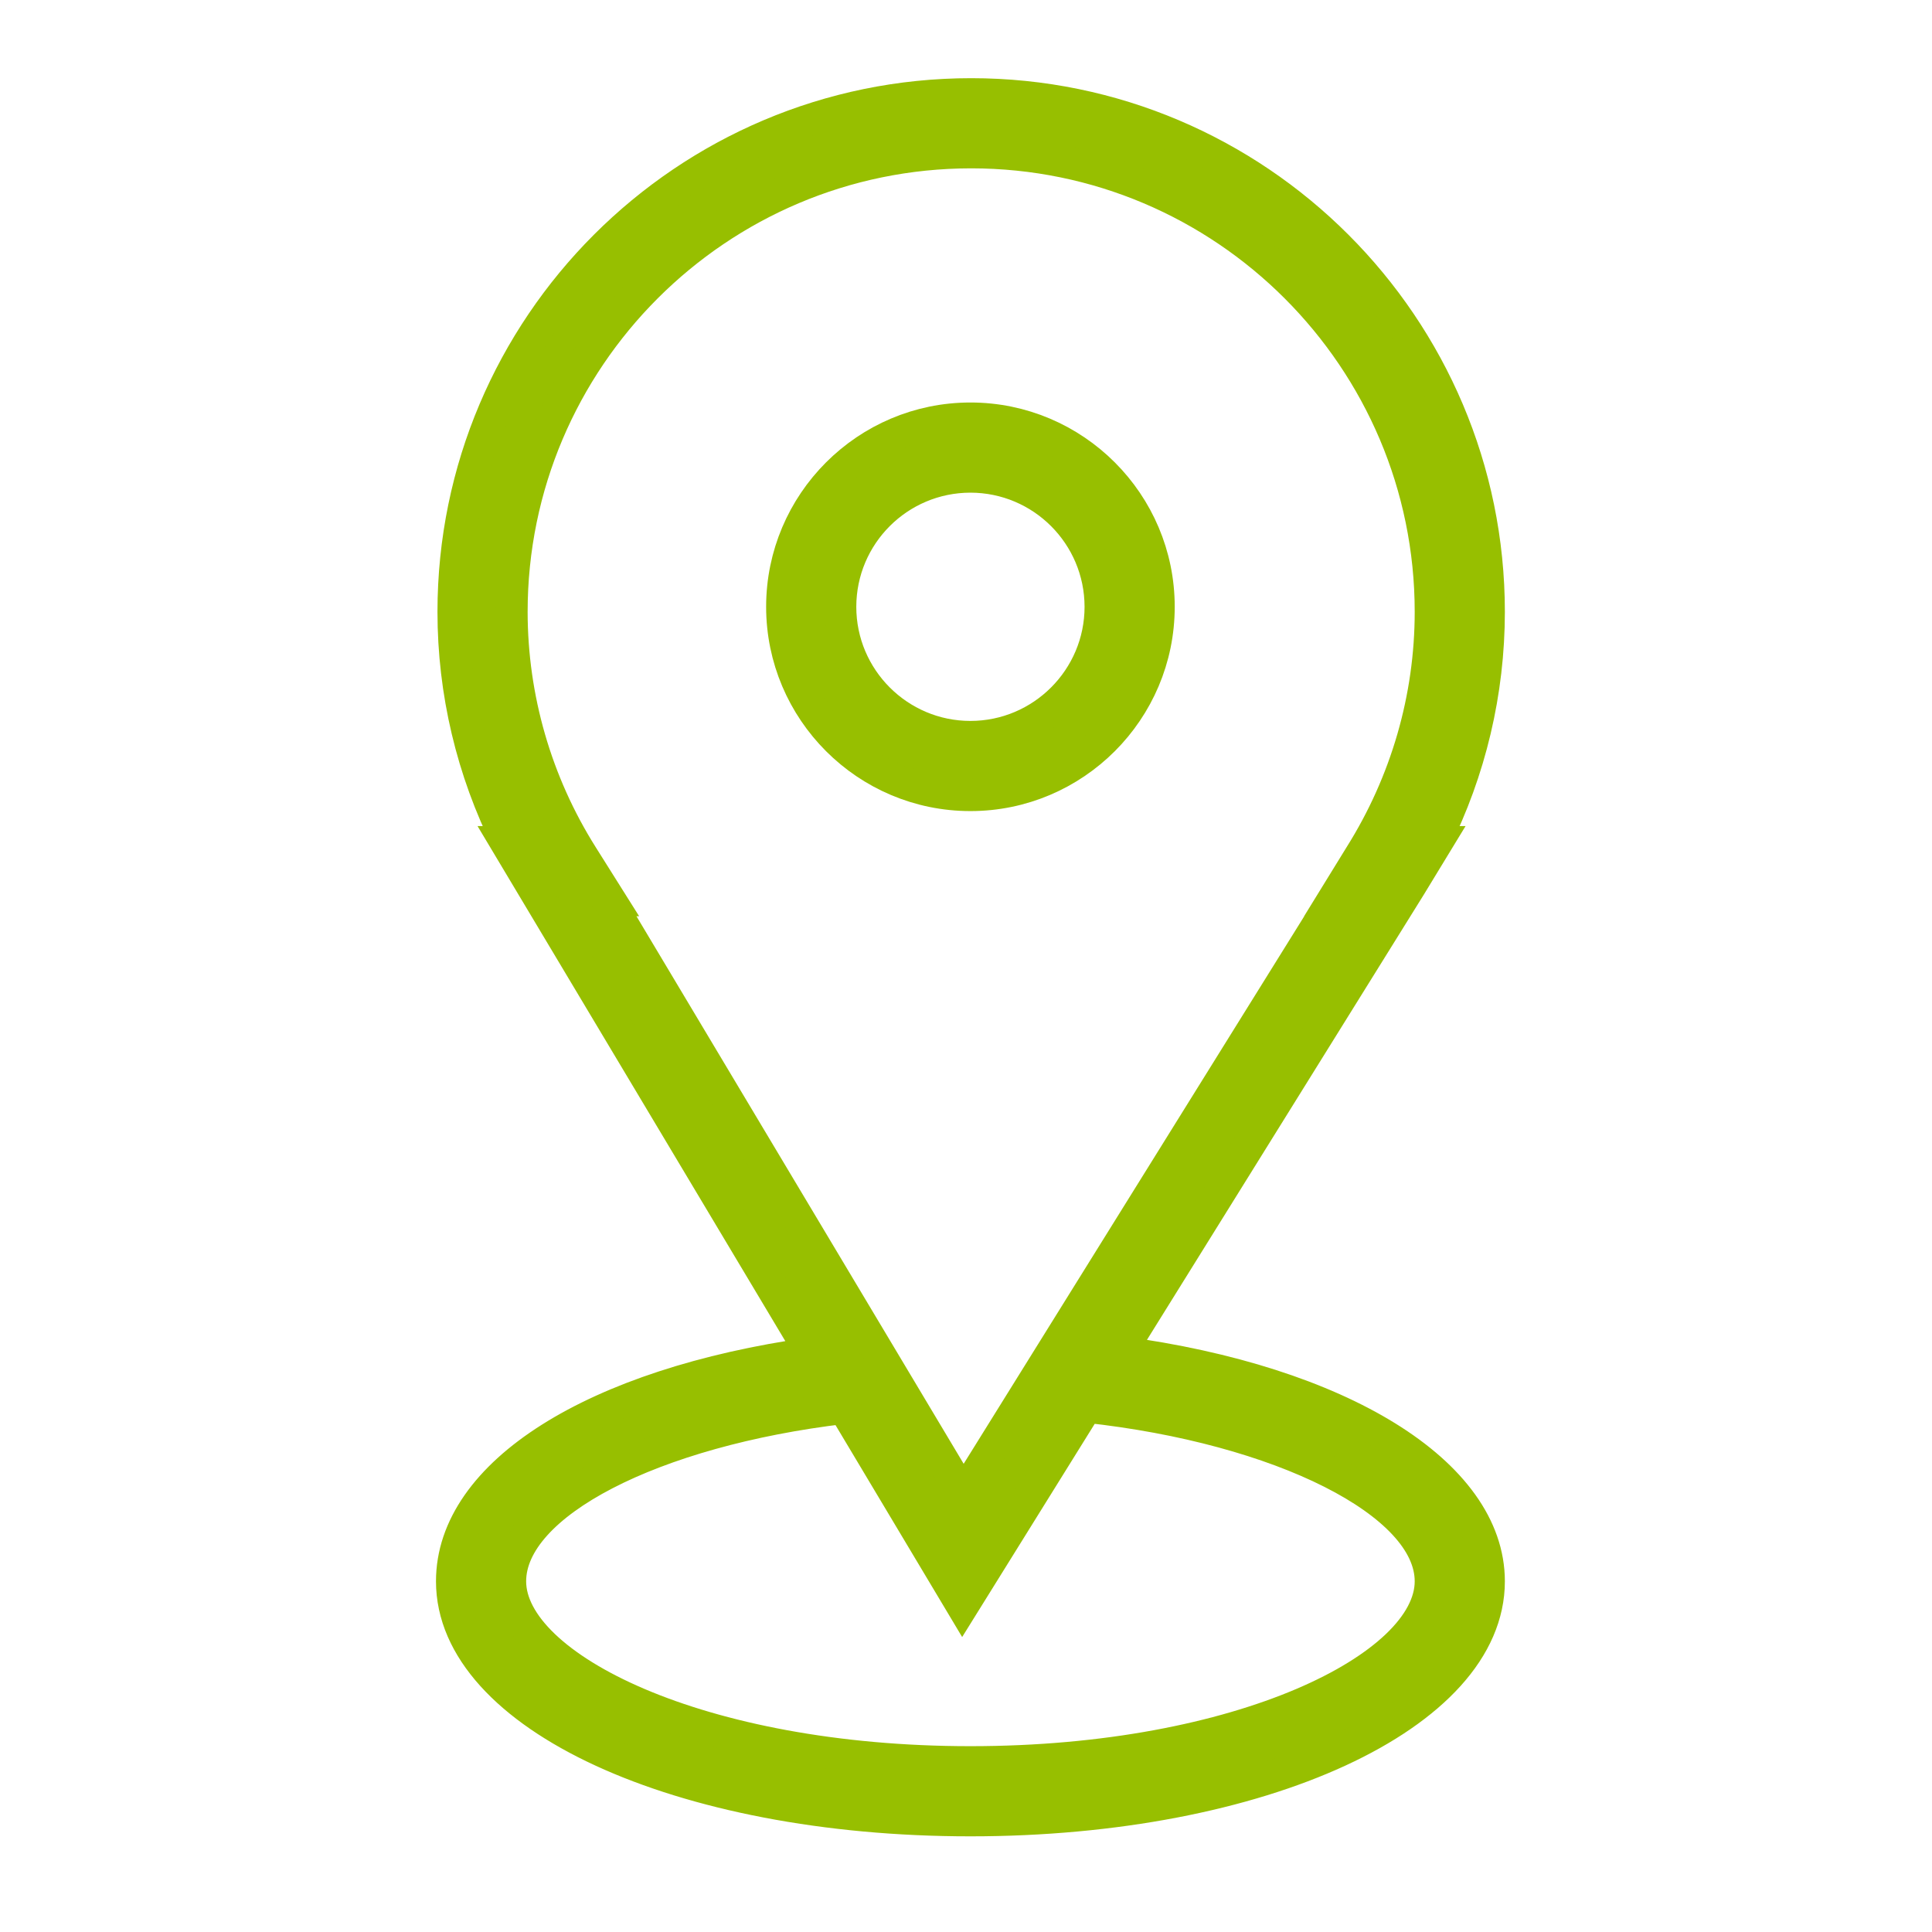
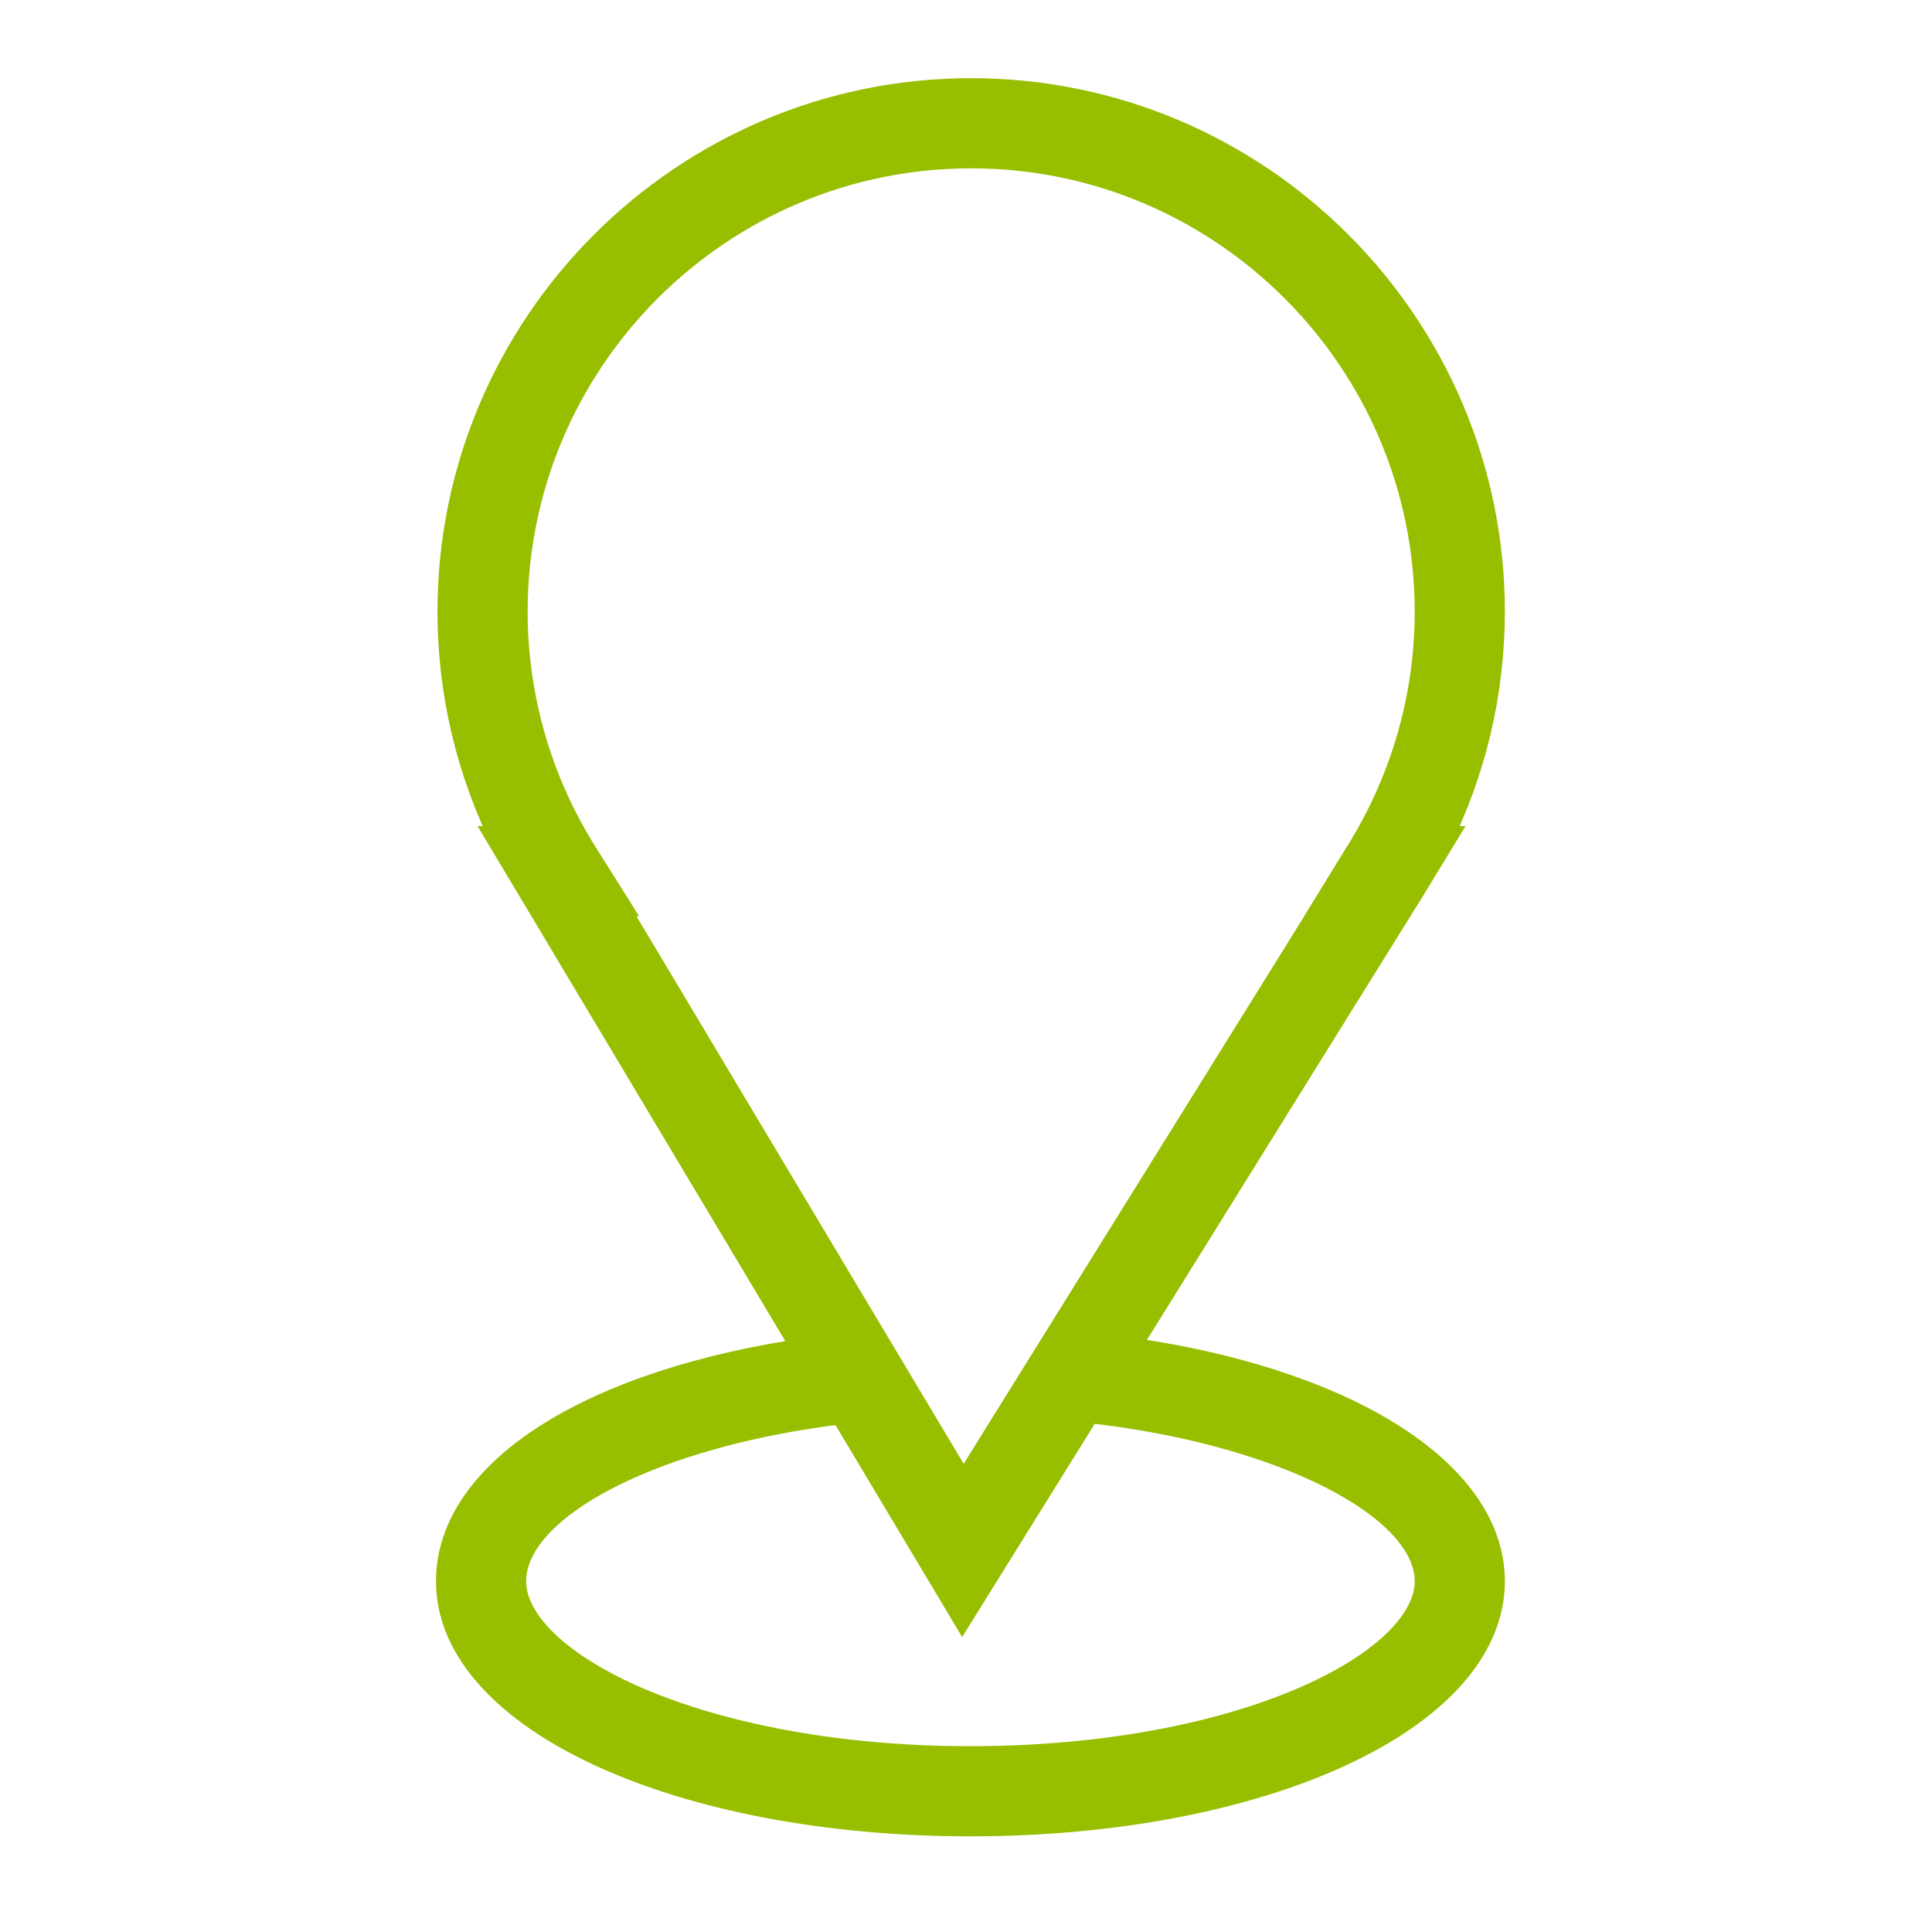
<svg xmlns="http://www.w3.org/2000/svg" viewBox="0 0 60.00 60.00" data-guides="{&quot;vertical&quot;:[],&quot;horizontal&quot;:[]}">
  <path fill="#97bf00" stroke="#97bf00" fill-opacity="1" stroke-width="1" stroke-opacity="1" fill-rule="evenodd" id="tSvg5761151649" title="Path 3" d="M34.792 41.995C37.79 37.173 40.789 32.352 43.787 27.53C44.066 27.072 44.346 26.614 44.625 26.155C44.597 26.155 44.57 26.155 44.543 26.155C45.655 23.935 46.234 21.485 46.235 19.002C46.235 10.139 39.024 2.928 30.161 2.928C21.297 2.928 14.086 10.139 14.086 19.002C14.086 21.488 14.667 23.932 15.778 26.155C15.756 26.155 15.734 26.155 15.712 26.155C18.875 31.447 22.037 36.739 25.199 42.031C18.467 42.983 14.04 45.751 14.04 49.109C14.04 53.27 21.111 56.529 30.137 56.529C39.164 56.529 46.235 53.27 46.235 49.109C46.235 45.735 41.601 42.905 34.792 41.995ZM18.077 26.576C16.648 24.309 15.888 21.683 15.886 19.002C15.886 11.131 22.289 4.728 30.161 4.728C38.032 4.728 44.435 11.131 44.435 19.002C44.435 21.676 43.677 24.295 42.243 26.576C41.96 27.036 41.678 27.496 41.395 27.955C41.398 27.955 41.401 27.955 41.404 27.955C37.576 34.11 33.747 40.265 29.919 46.42C26.241 40.265 22.563 34.11 18.885 27.955C18.905 27.955 18.924 27.955 18.944 27.955C18.655 27.496 18.366 27.036 18.077 26.576ZM30.137 54.729C21.712 54.729 15.84 51.767 15.84 49.109C15.84 46.697 20.262 44.425 26.209 43.721C27.436 45.773 28.662 47.826 29.889 49.879C31.173 47.814 32.457 45.75 33.74 43.685C39.783 44.34 44.435 46.67 44.435 49.109C44.435 51.767 38.562 54.729 30.137 54.729Z" />
-   <path fill="#97bf00" stroke="#97bf00" fill-opacity="1" stroke-width="1" stroke-opacity="1" fill-rule="evenodd" id="tSvg113ae995040" title="Path 4" d="M30.137 24.689C33.36 24.689 35.982 22.067 35.982 18.844C35.982 15.622 33.36 13 30.137 13C26.915 13 24.293 15.622 24.293 18.844C24.293 22.067 26.915 24.689 30.137 24.689ZM30.137 14.8C32.37 14.802 34.179 16.612 34.182 18.844C34.182 21.075 32.367 22.889 30.137 22.889C27.907 22.889 26.093 21.075 26.093 18.844C26.095 16.612 27.904 14.802 30.137 14.8Z" />
  <defs />
</svg>